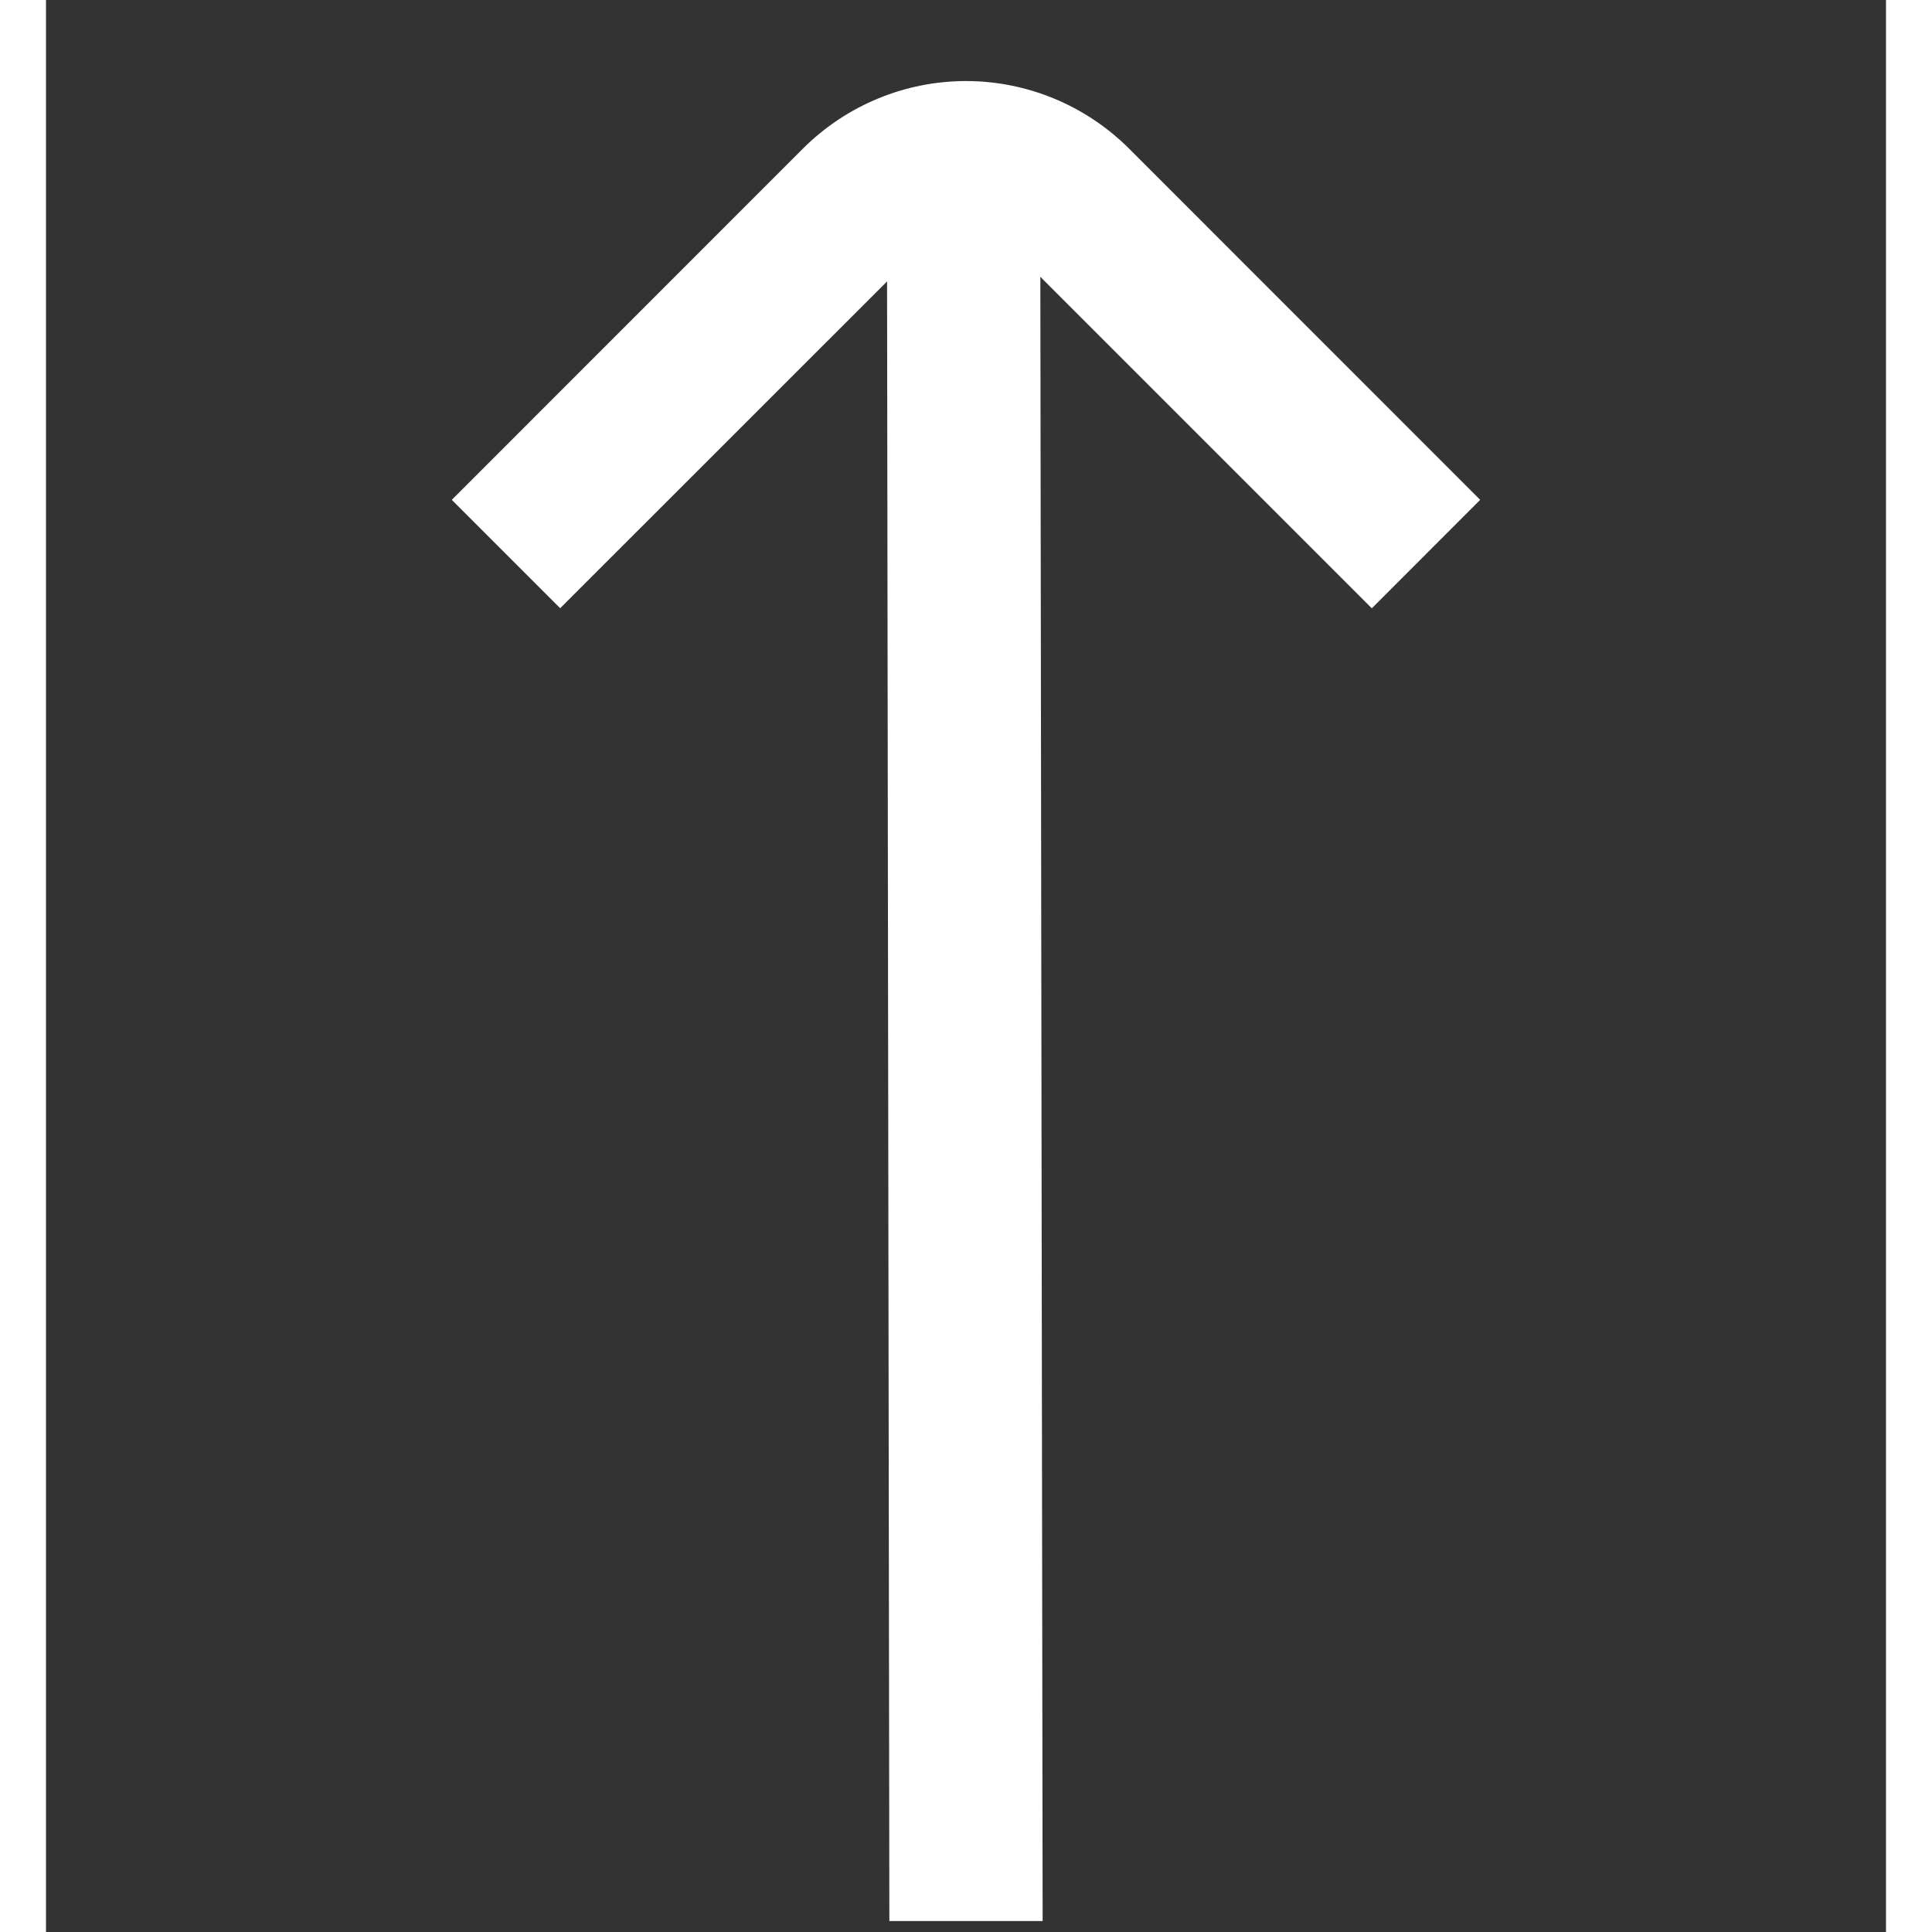
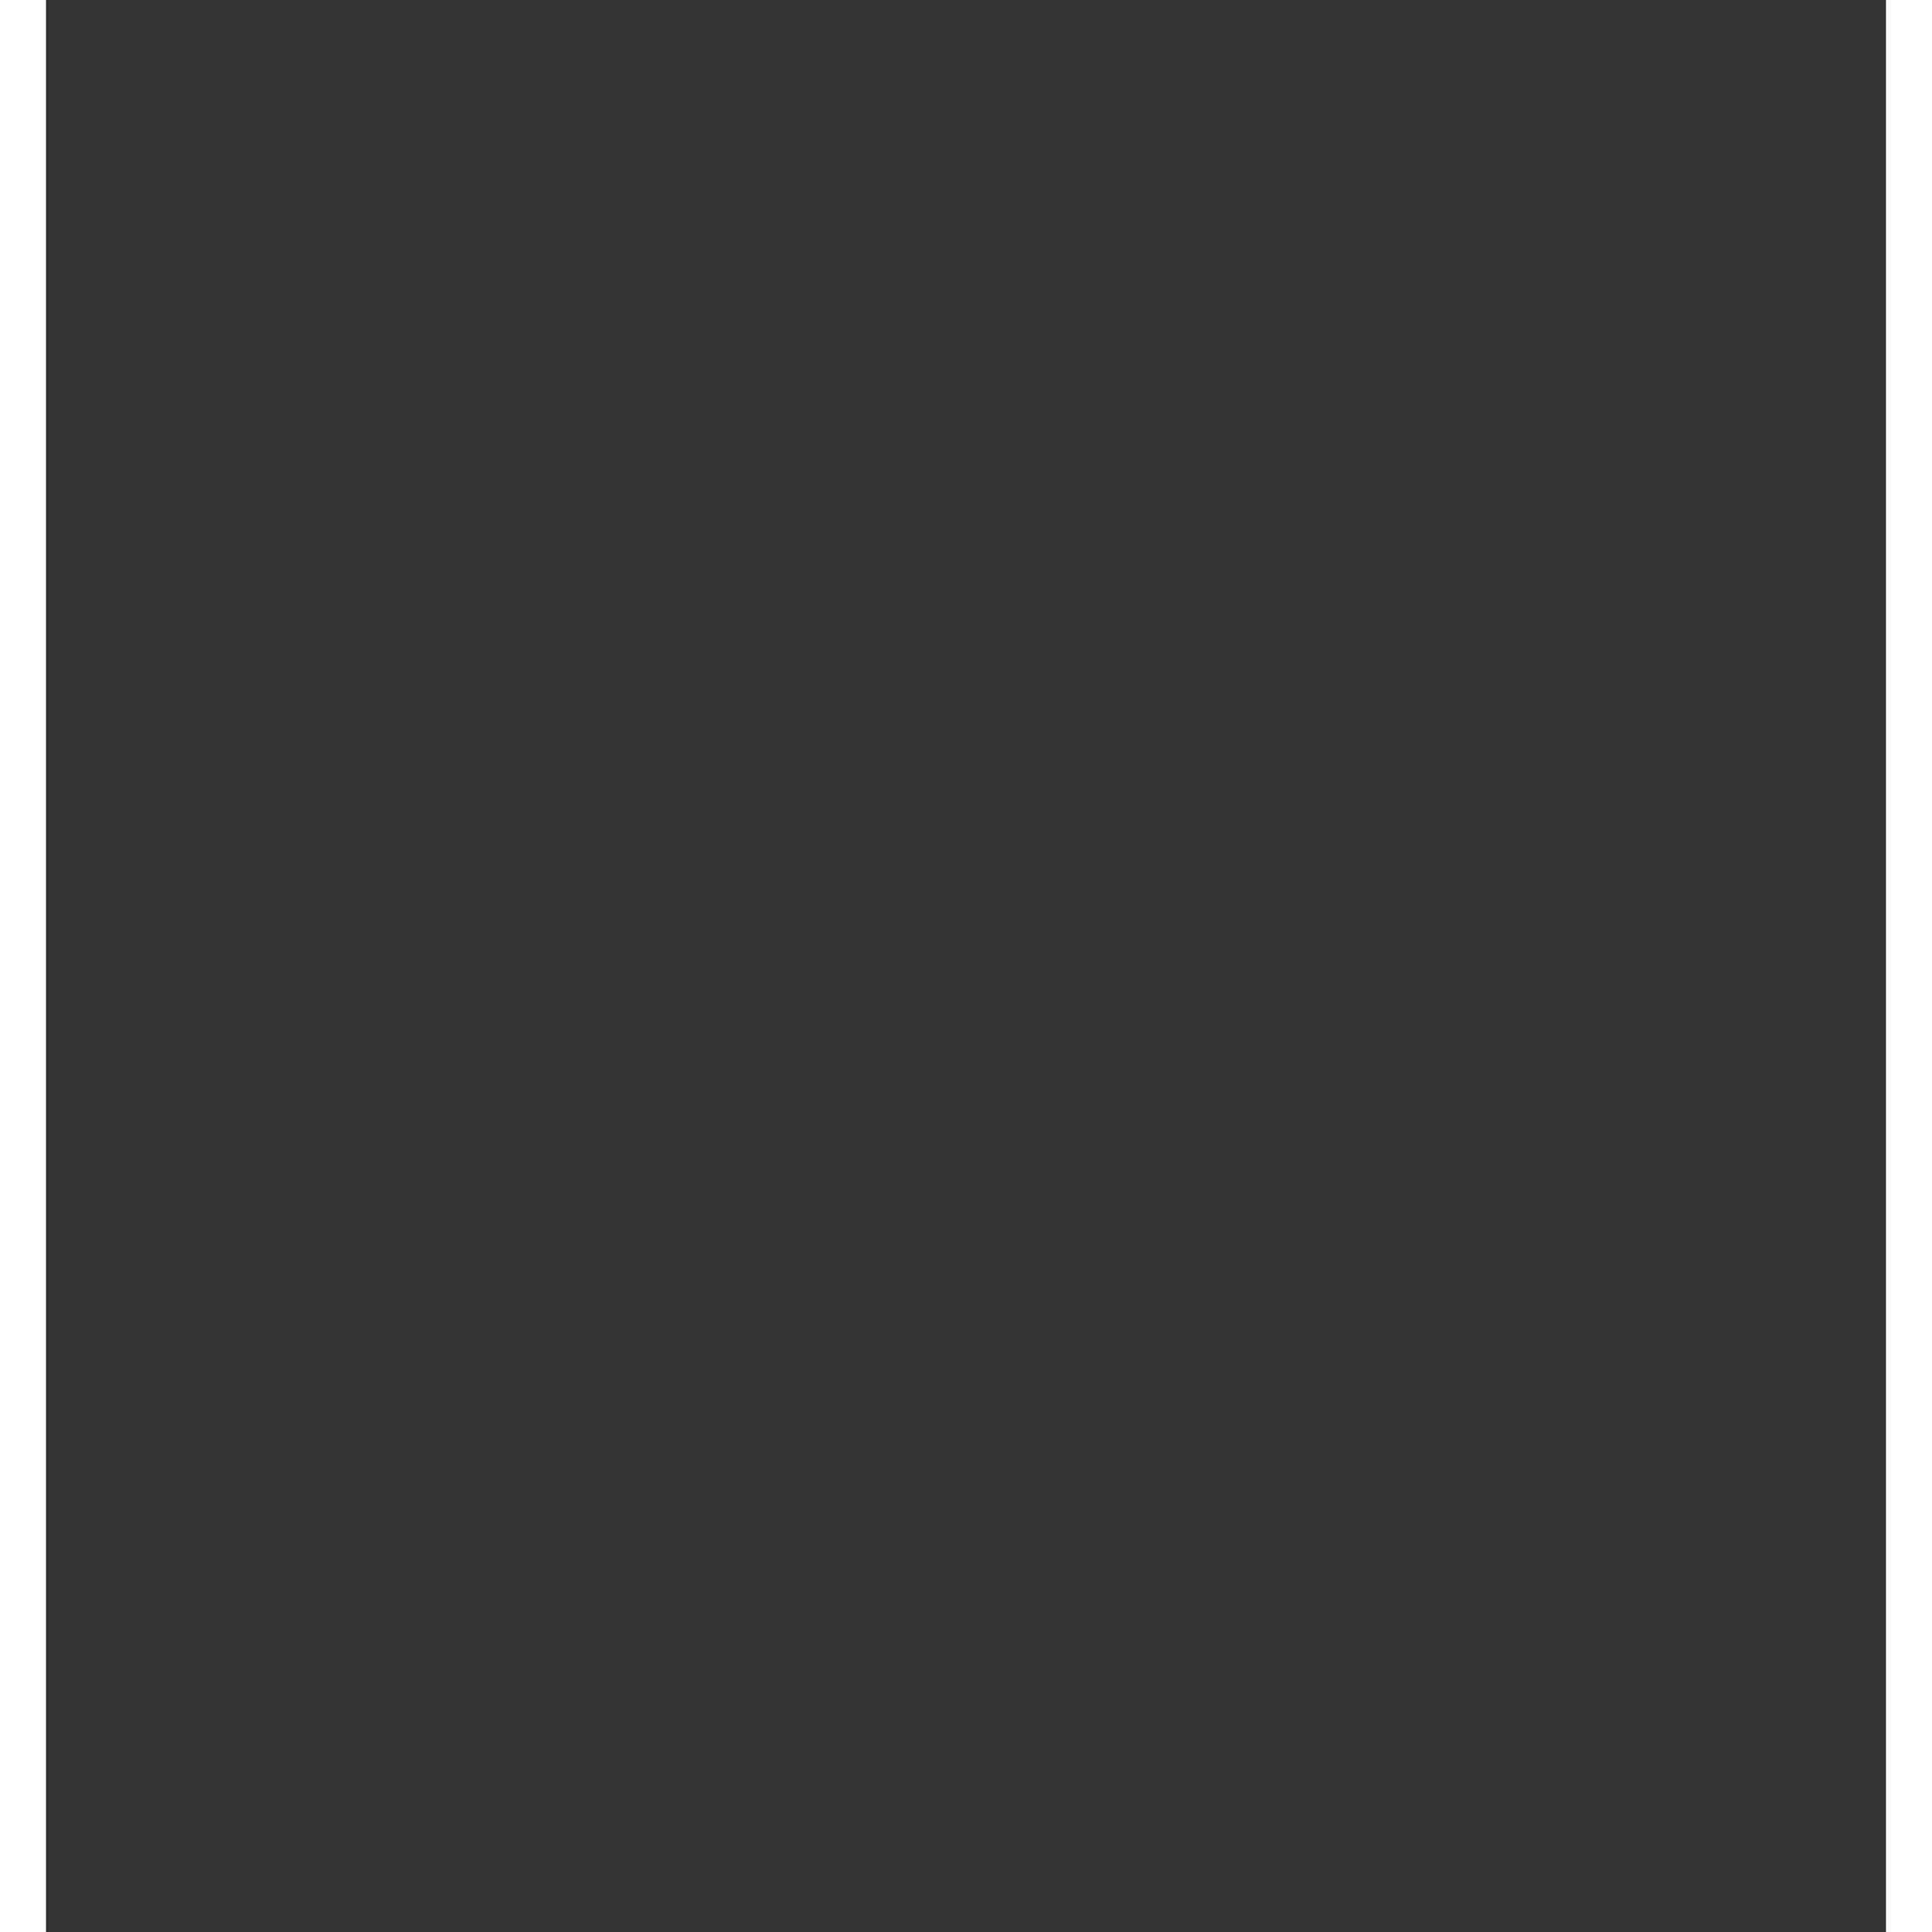
<svg xmlns="http://www.w3.org/2000/svg" width="18" height="18" viewBox="0 0 20 21" fill="none">
  <rect x="0" y="0" width="20" height="21" fill="#333333" stroke="none" />
  <g clip-path="url(#clip0_710_398)">
-     <path d="M8.232 1.611L4.411 5.433L5.589 6.611L9.142 3.059L9.167 20.881H10.833L10.808 3.009L14.411 6.612L15.589 5.433L11.768 1.611C11.298 1.144 10.662 0.881 10 0.881C9.338 0.881 8.702 1.144 8.232 1.611Z" fill="white" />
-   </g>
+     </g>
  <defs>
    <clipPath id="clip0_710_398">
      <rect width="20" height="20" fill="white" transform="matrix(0 -1 1 0 0 20.881)" />
    </clipPath>
  </defs>
</svg>